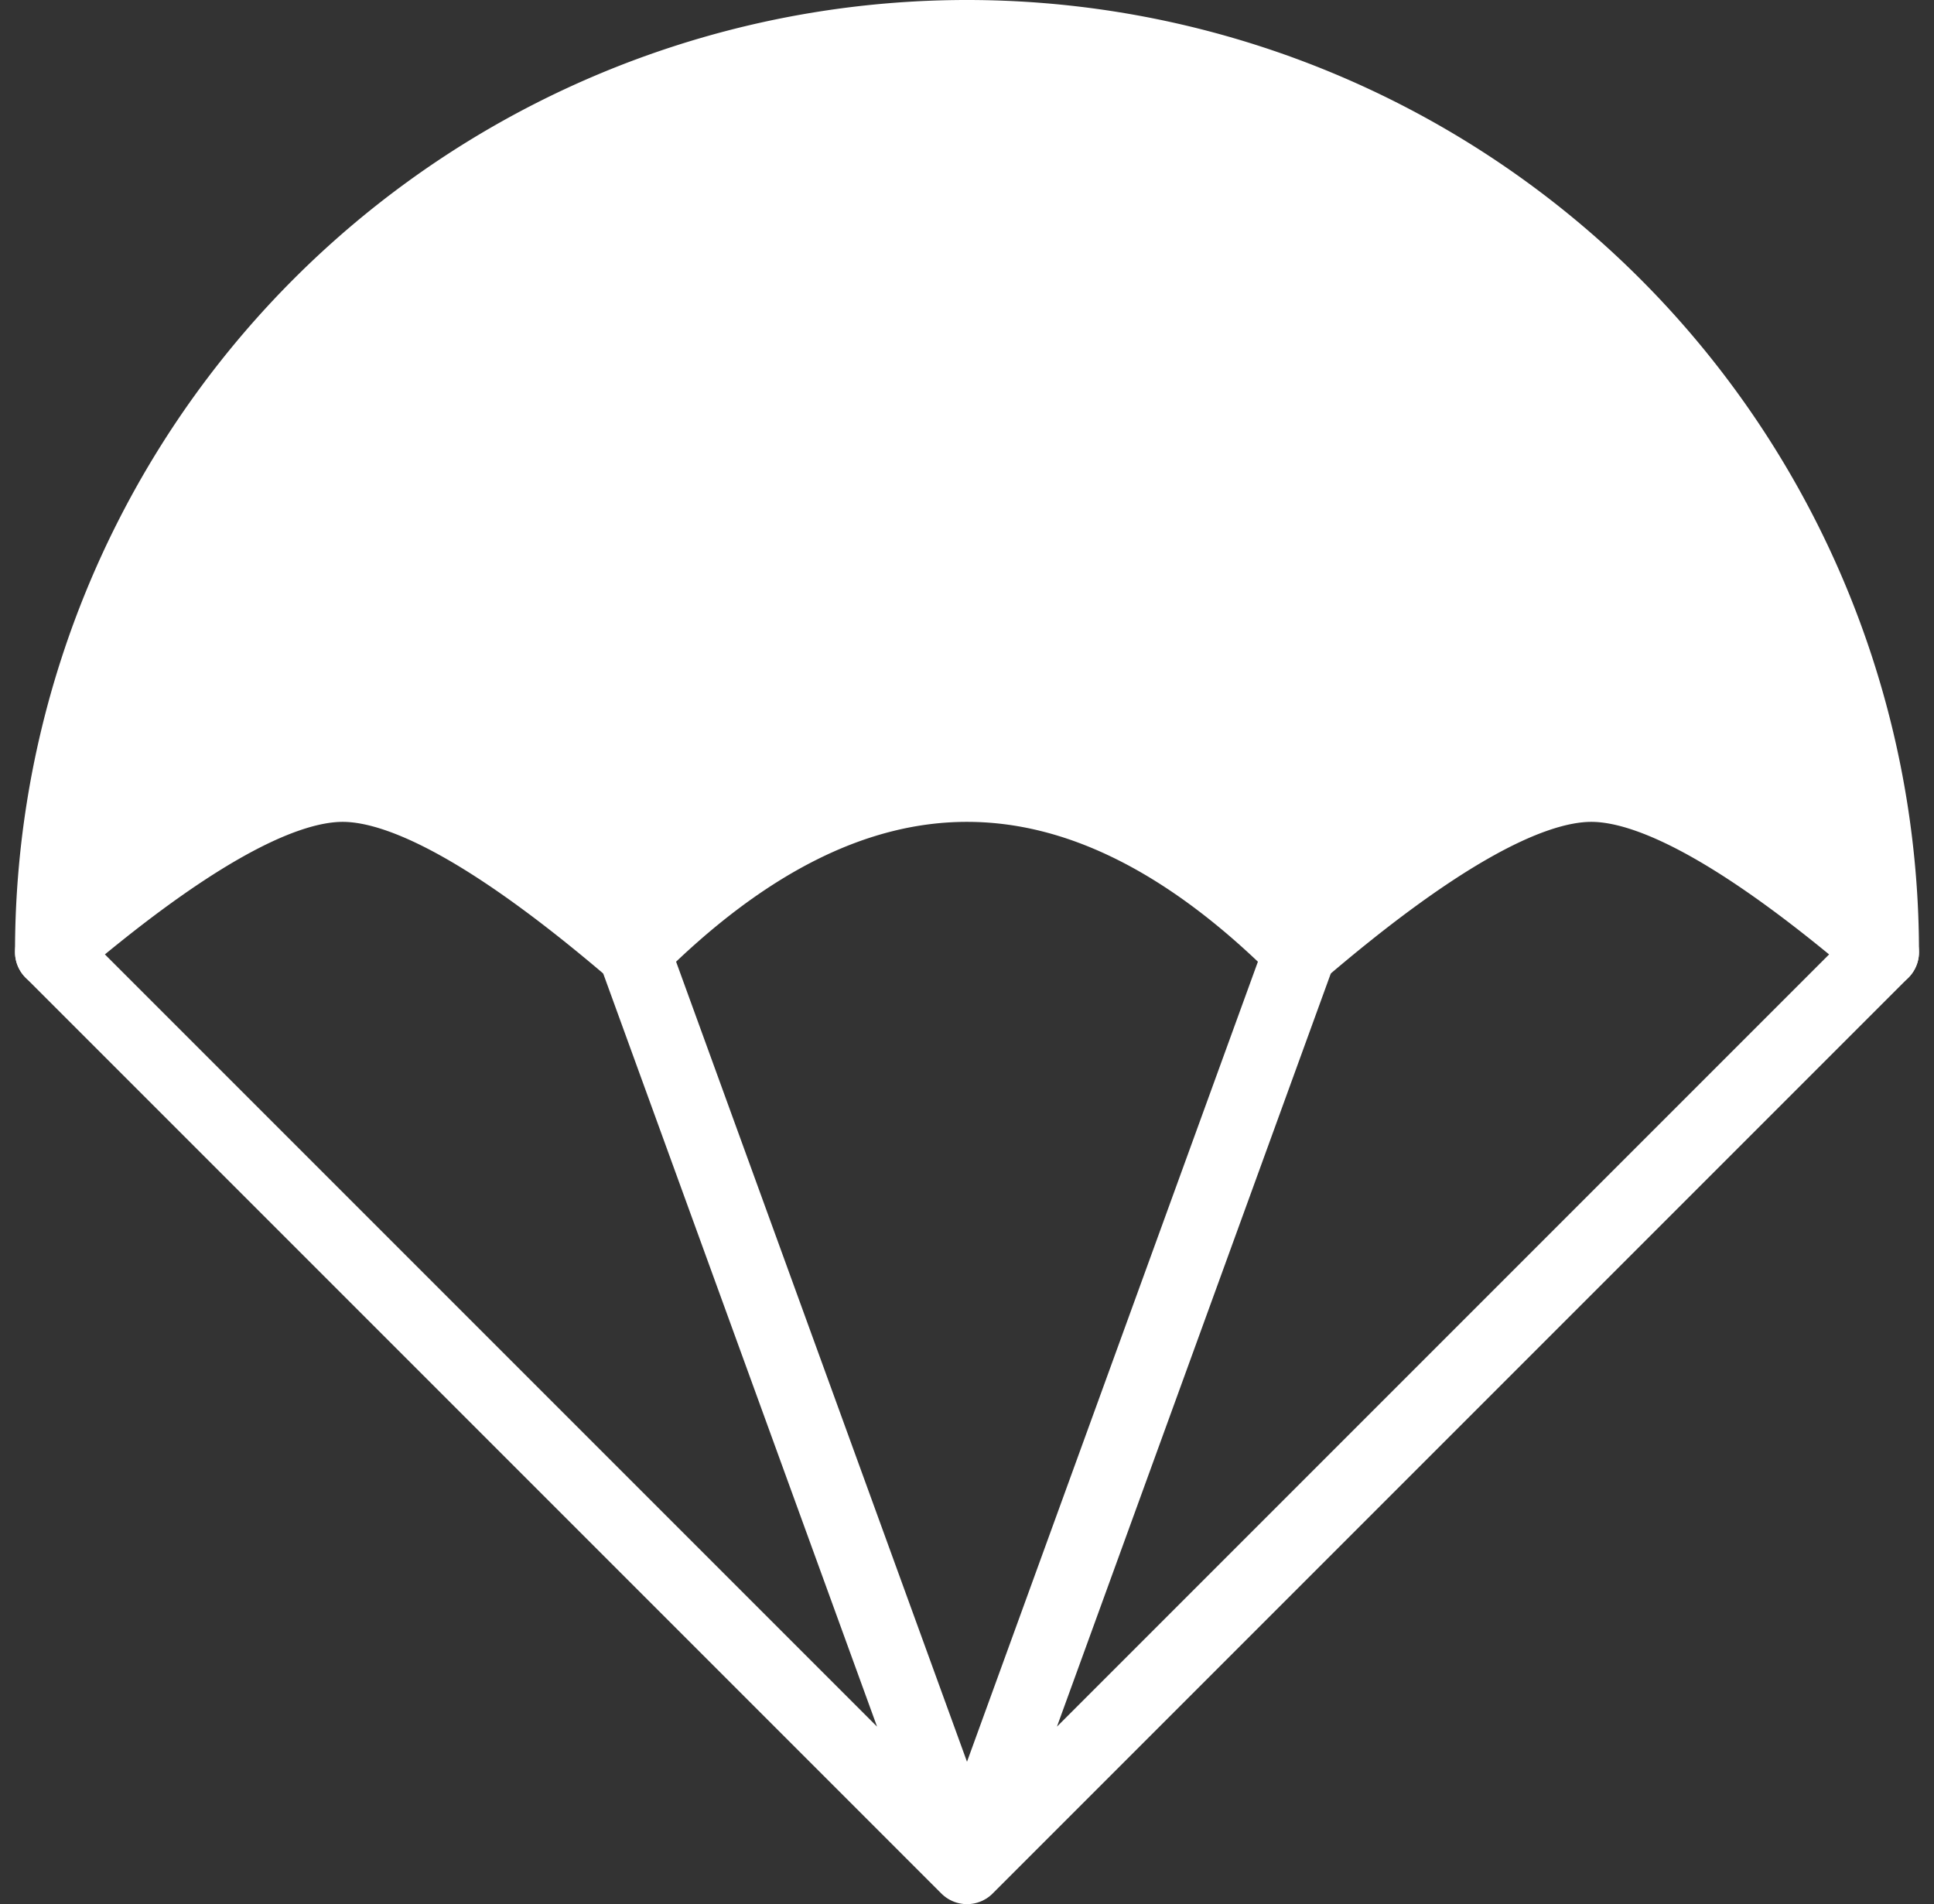
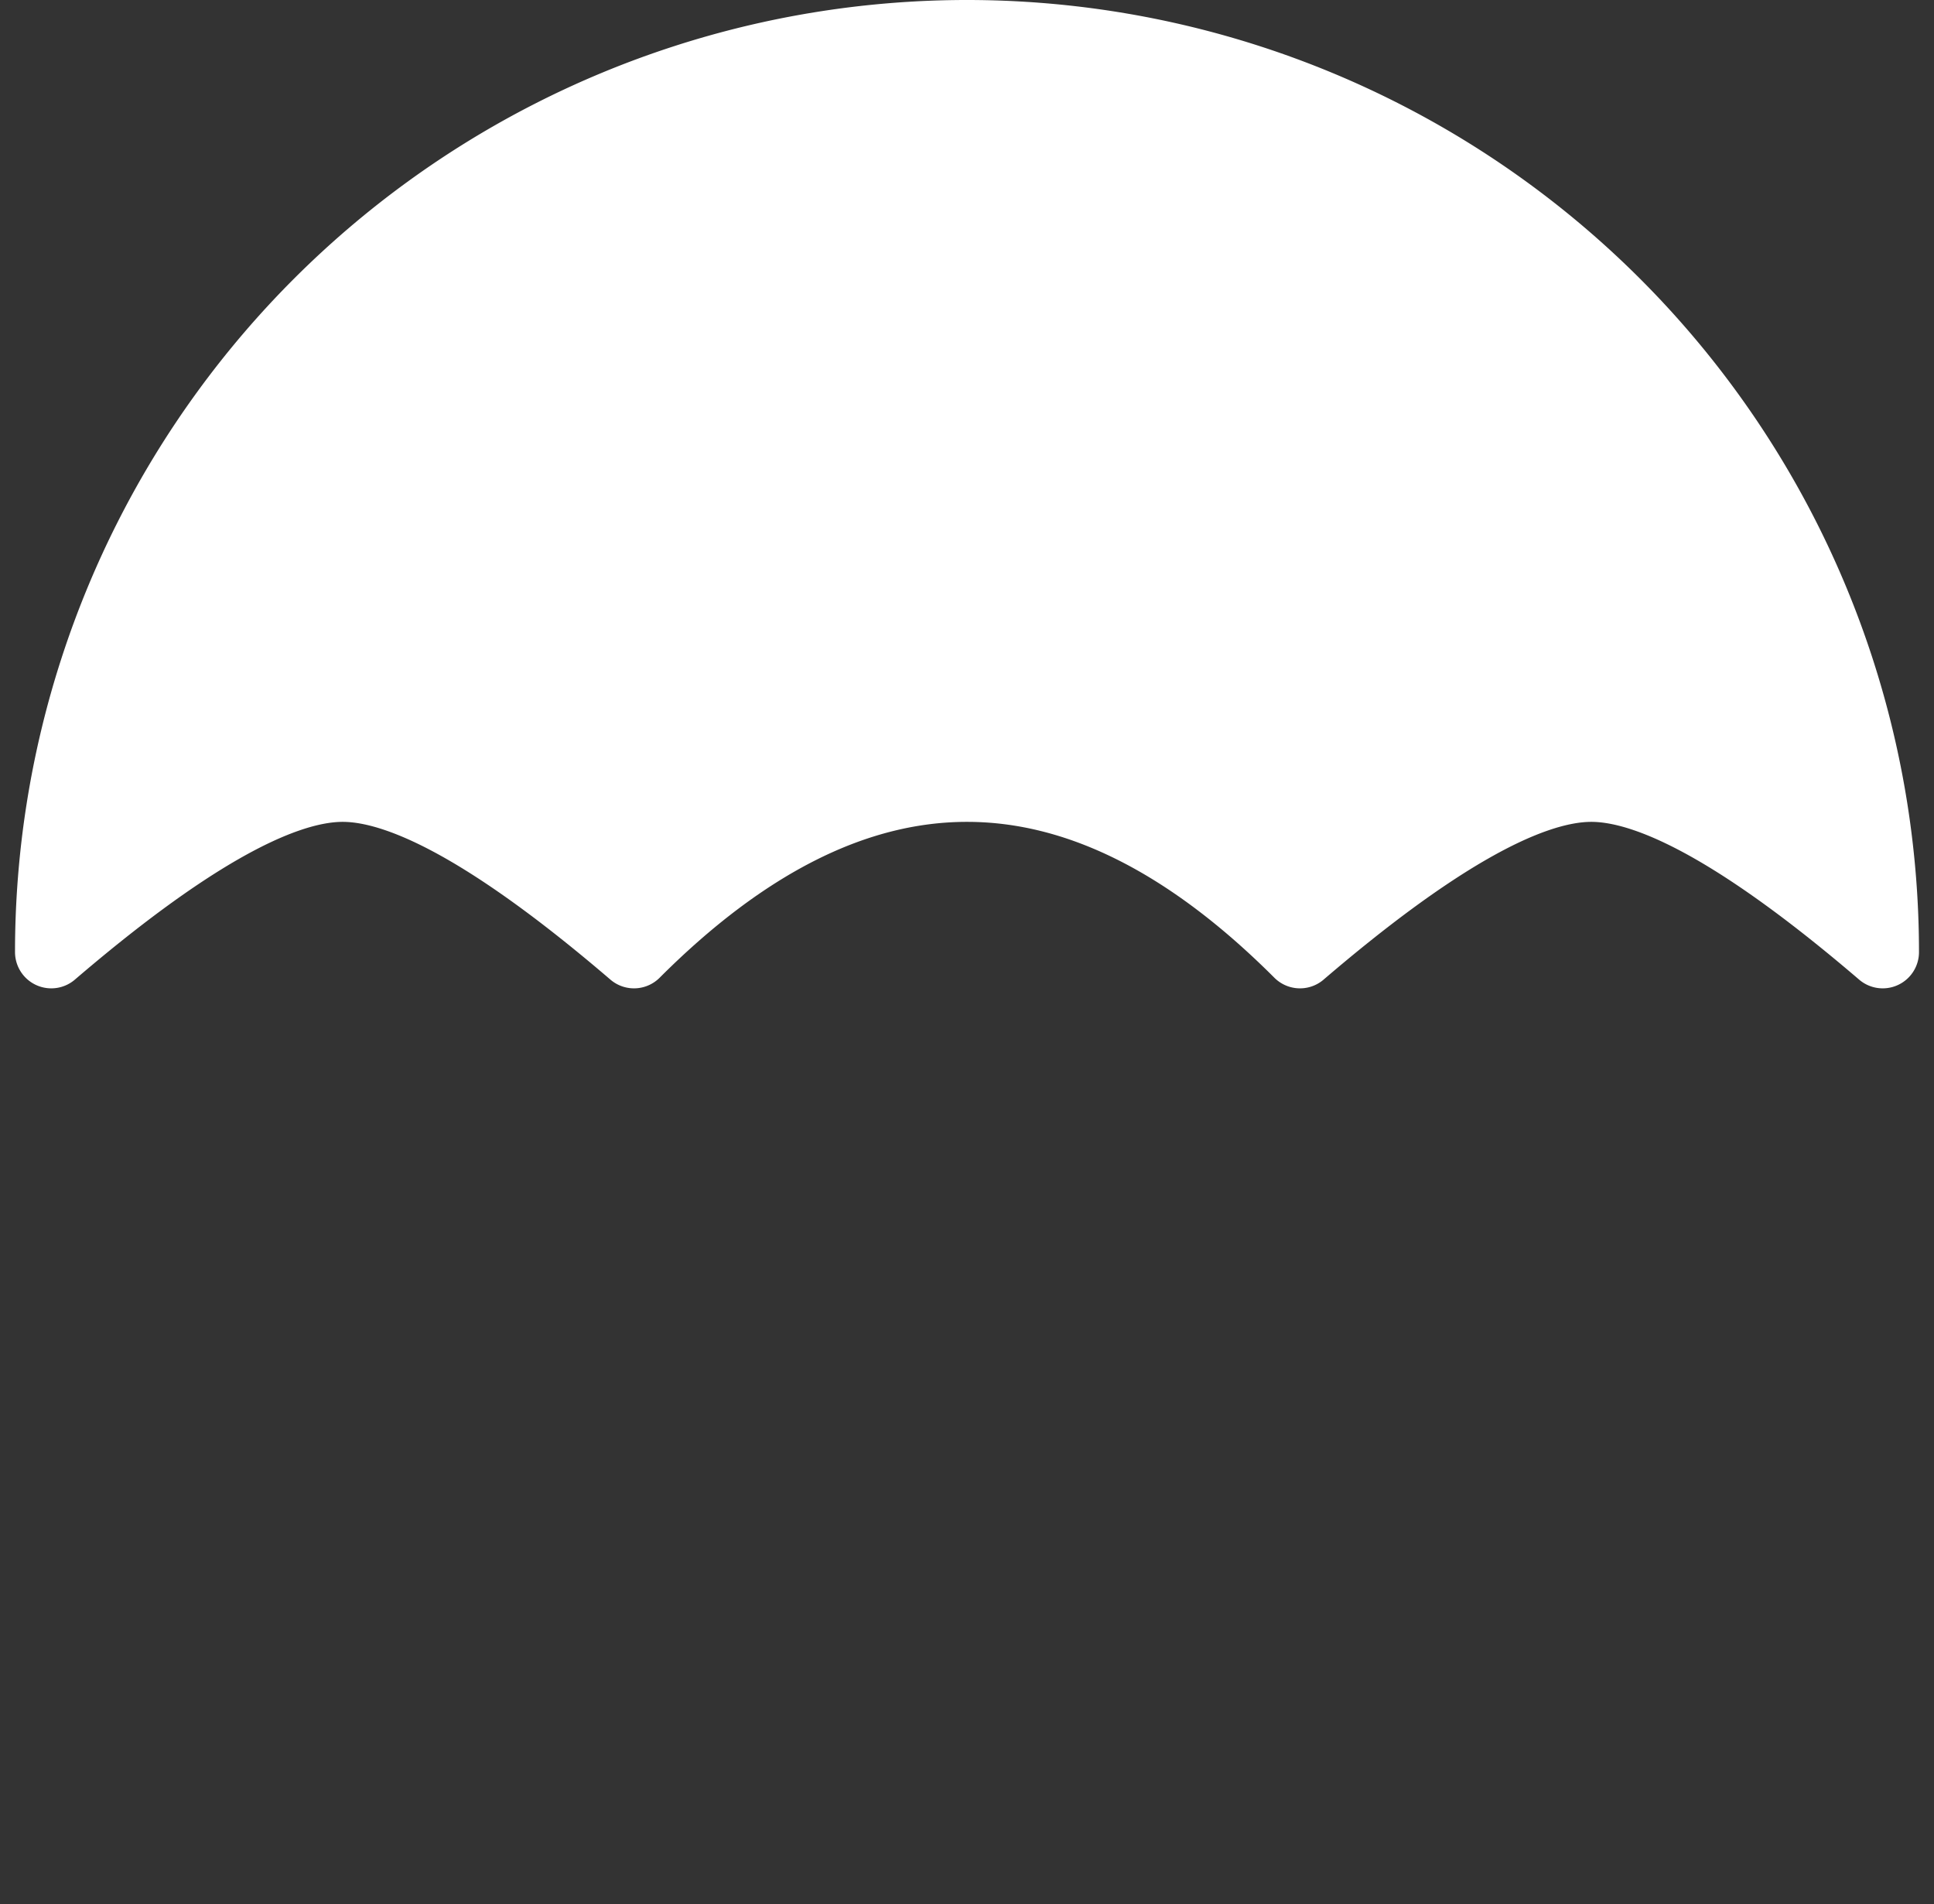
<svg xmlns="http://www.w3.org/2000/svg" width="53.328" height="52.5" viewBox="0 0 53.328 52.5">
  <rect x="0" y="0" width="53.328" height="52.5" fill="#333333" stroke="none" />
  <g transform="translate(-2.586 -3)">
    <path d="M20.068,29.25q4.59-4.59,9.182-4.59t9.182,4.59q5.357-4.59,8.033-4.59T54.5,29.25a25.25,25.25,0,1,0-50.5,0q5.357-4.59,8.035-4.59T20.068,29.25Z" fill="#fff" stroke="#fff" stroke-linejoin="round" stroke-width="2" />
-     <path d="M4,24,29.25,49.25,20.068,24m18.364,0L29.25,49.25,54.5,24" transform="translate(0 5.25)" fill="none" stroke="#fff" stroke-linecap="round" stroke-linejoin="round" stroke-width="2" />
  </g>
</svg>